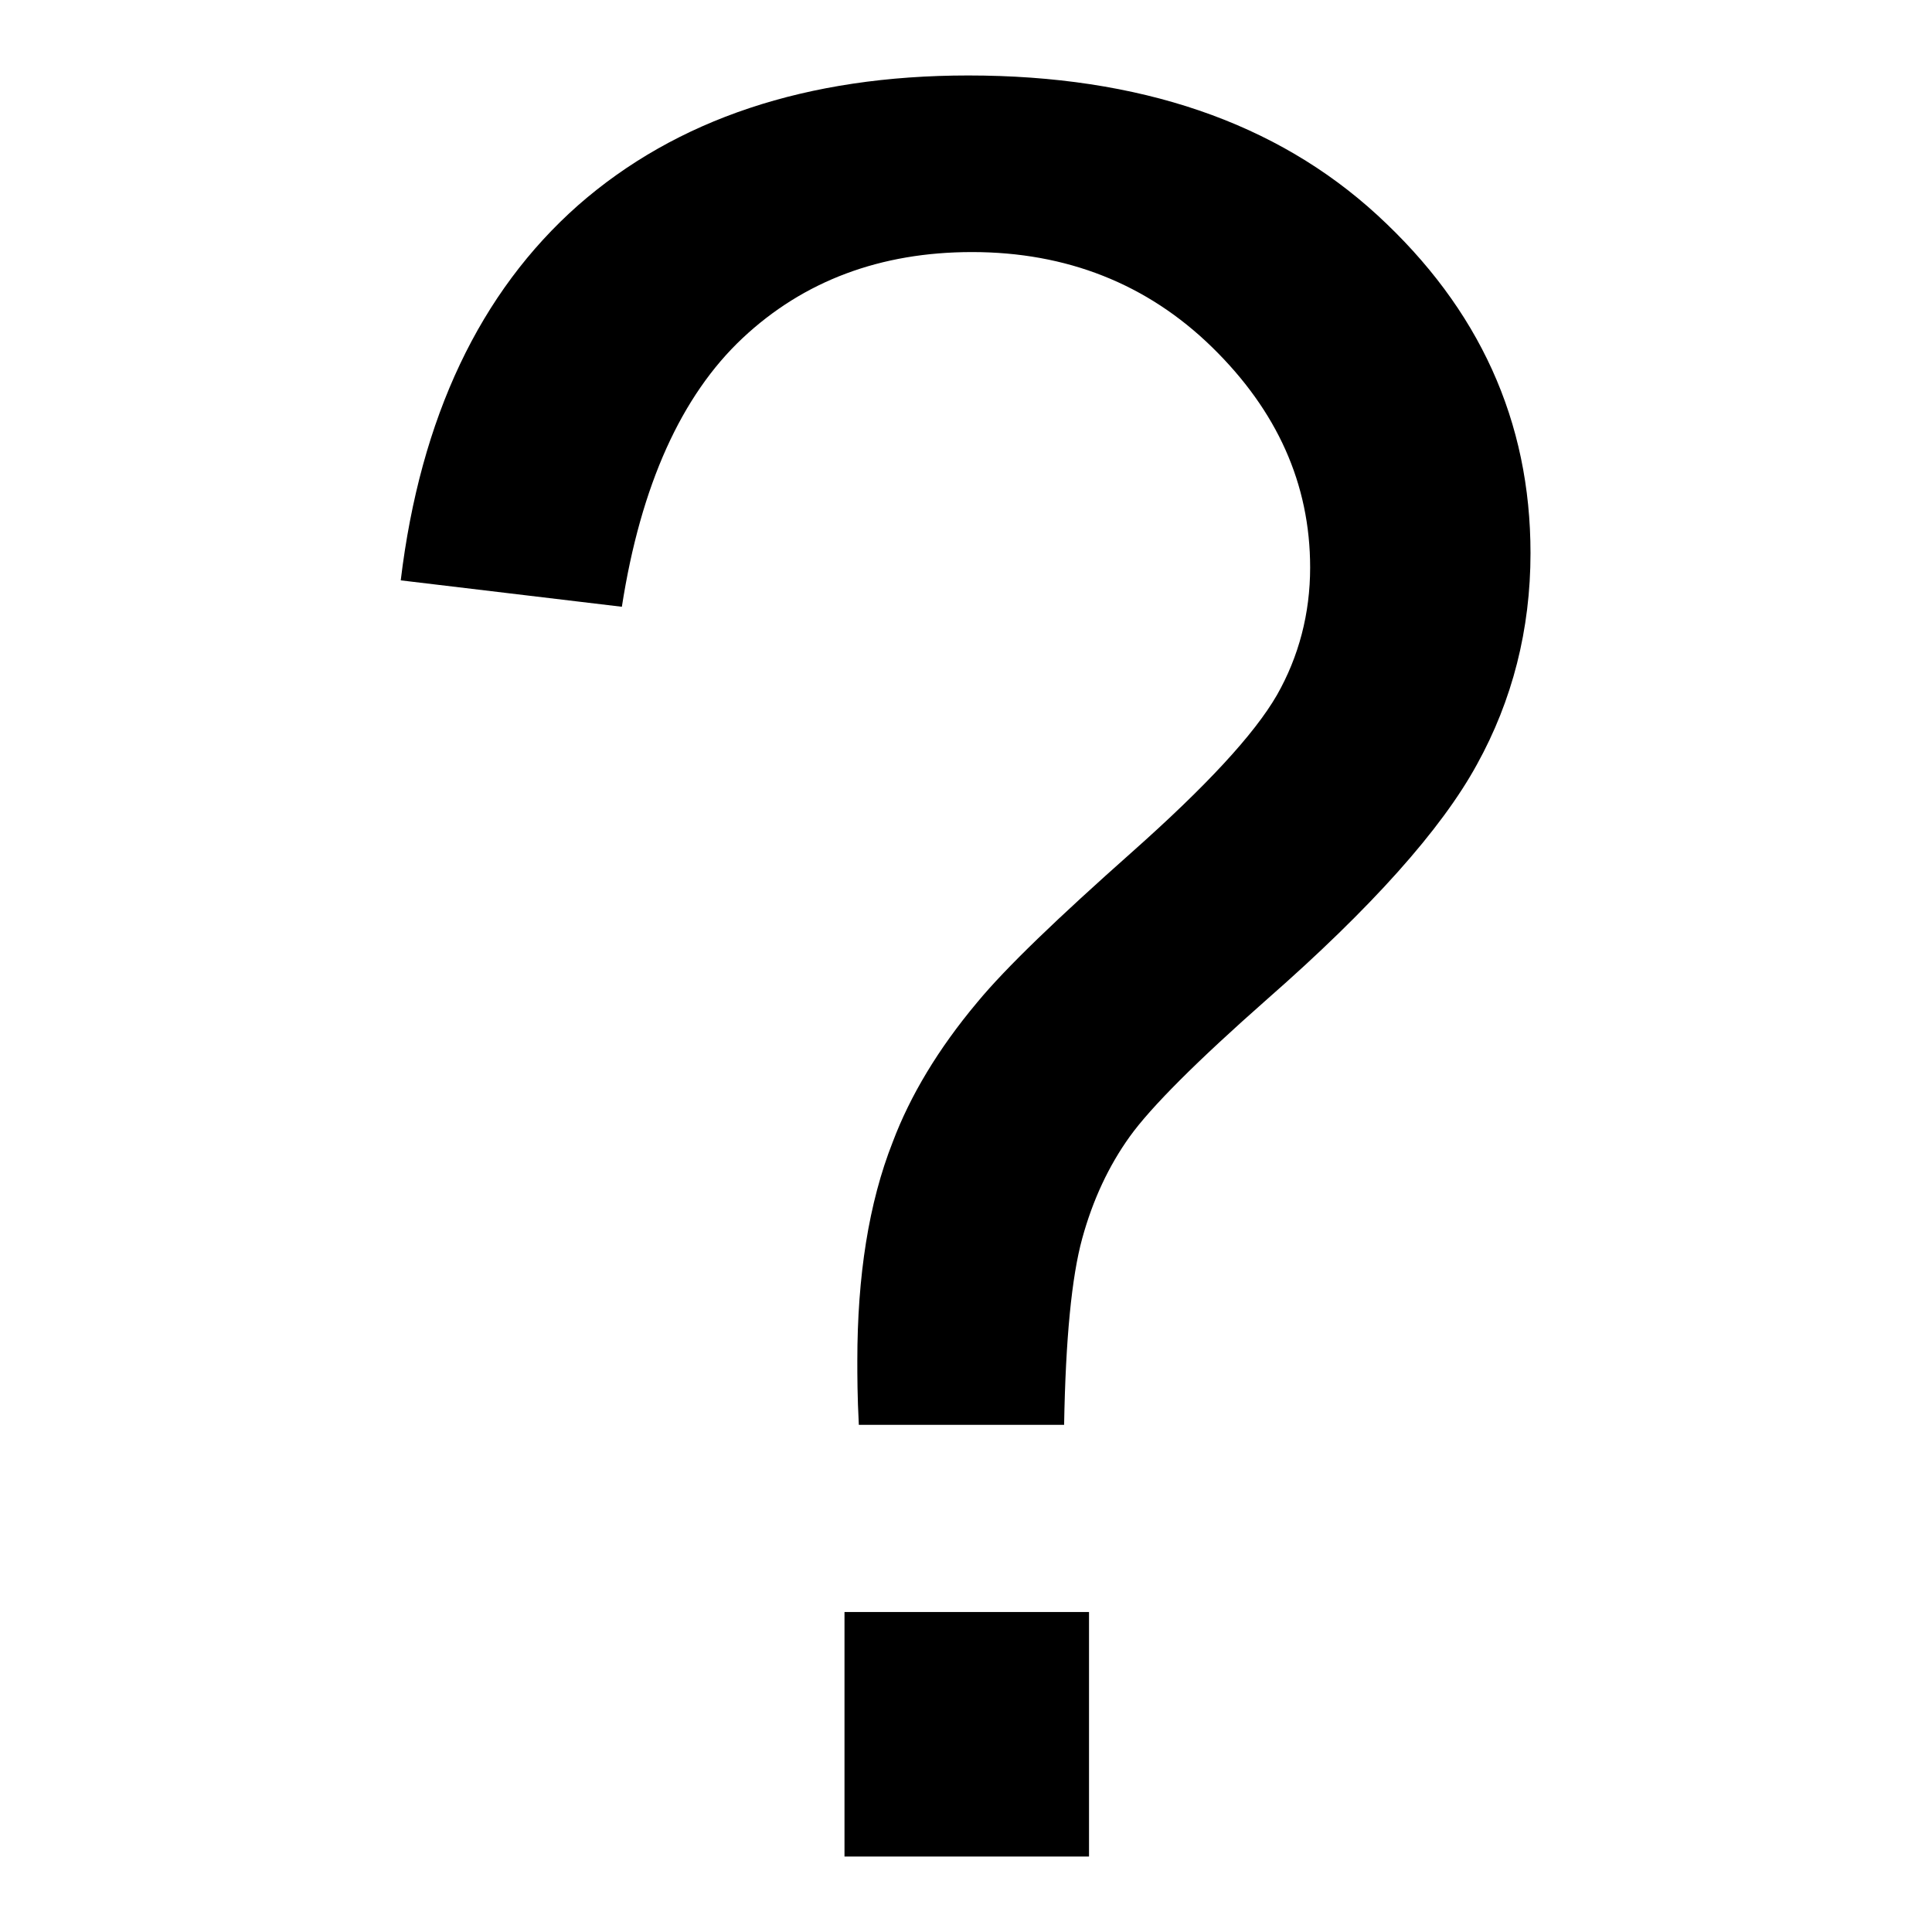
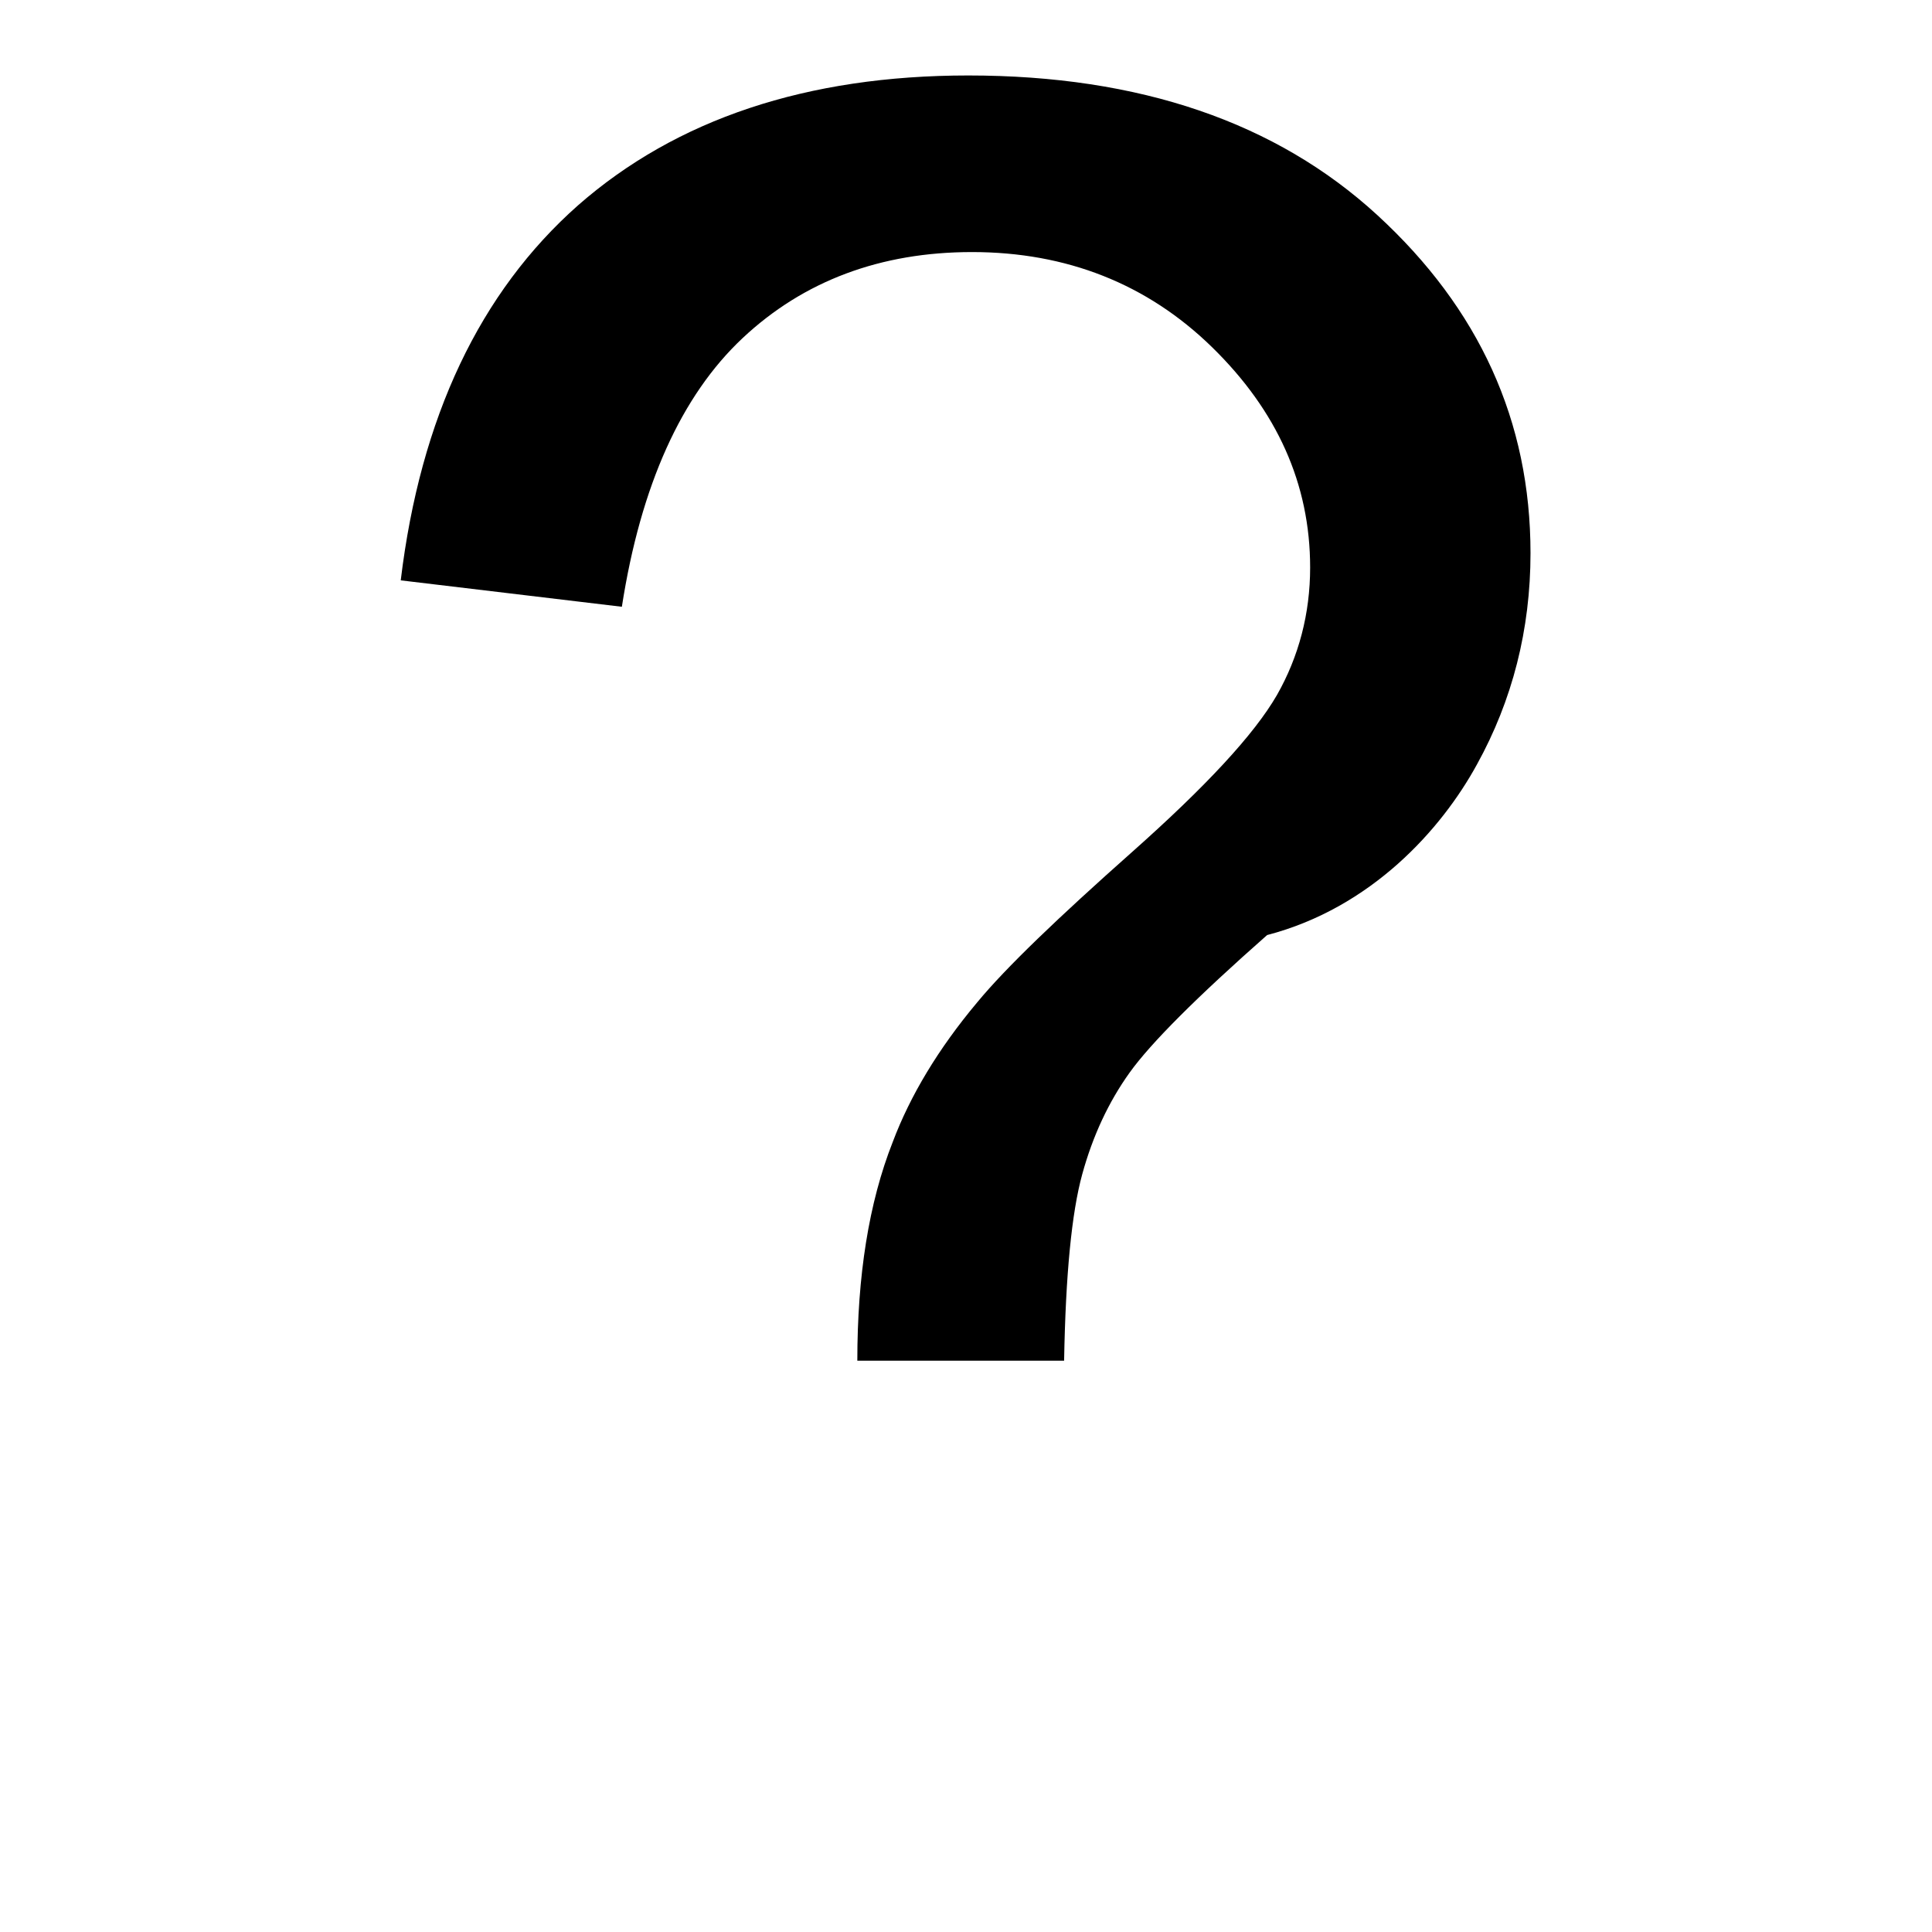
<svg xmlns="http://www.w3.org/2000/svg" version="1.1" x="0px" y="0px" viewBox="0 0 256 256" enable-background="new 0 0 256 256" xml:space="preserve">
  <g>
    <g>
-       <path fill="#000000" d="M111.9,213.6V246h32.4v-32.4H111.9z" />
-       <path fill="#000000" d="M195.7,101.3c4.7-8.5,7.1-17.9,7.1-28c0-17.5-6.8-32.4-20.3-44.8C169.1,16.2,151,10,128.3,10c-21.4,0-38.7,5.8-51.7,17.2c-13,11.5-20.9,28.1-23.5,49.7l29.3,3.5c2.5-16.1,7.9-28,16-35.6c8.1-7.6,18.3-11.4,30.4-11.4c12.5,0,23.2,4.2,31.8,12.6c8.6,8.4,13,18.1,13,29.2c0,6.1-1.5,11.8-4.4,16.9c-3,5.2-9.4,12.1-19.2,20.8s-16.7,15.3-20.5,19.9c-5.2,6.2-8.9,12.4-11.2,18.5c-3.2,8.1-4.7,17.8-4.7,29c0,1.9,0,4.7,0.2,8.5H141c0.2-11.4,1-19.6,2.4-24.7c1.4-5.1,3.5-9.6,6.3-13.5s8.9-10,18.2-18.2C181.7,120.3,191,109.9,195.7,101.3L195.7,101.3z" />
+       <path fill="#000000" d="M195.7,101.3c4.7-8.5,7.1-17.9,7.1-28c0-17.5-6.8-32.4-20.3-44.8C169.1,16.2,151,10,128.3,10c-21.4,0-38.7,5.8-51.7,17.2c-13,11.5-20.9,28.1-23.5,49.7l29.3,3.5c2.5-16.1,7.9-28,16-35.6c8.1-7.6,18.3-11.4,30.4-11.4c12.5,0,23.2,4.2,31.8,12.6c8.6,8.4,13,18.1,13,29.2c0,6.1-1.5,11.8-4.4,16.9c-3,5.2-9.4,12.1-19.2,20.8s-16.7,15.3-20.5,19.9c-5.2,6.2-8.9,12.4-11.2,18.5c-3.2,8.1-4.7,17.8-4.7,29H141c0.2-11.4,1-19.6,2.4-24.7c1.4-5.1,3.5-9.6,6.3-13.5s8.9-10,18.2-18.2C181.7,120.3,191,109.9,195.7,101.3L195.7,101.3z" />
    </g>
  </g>
</svg>